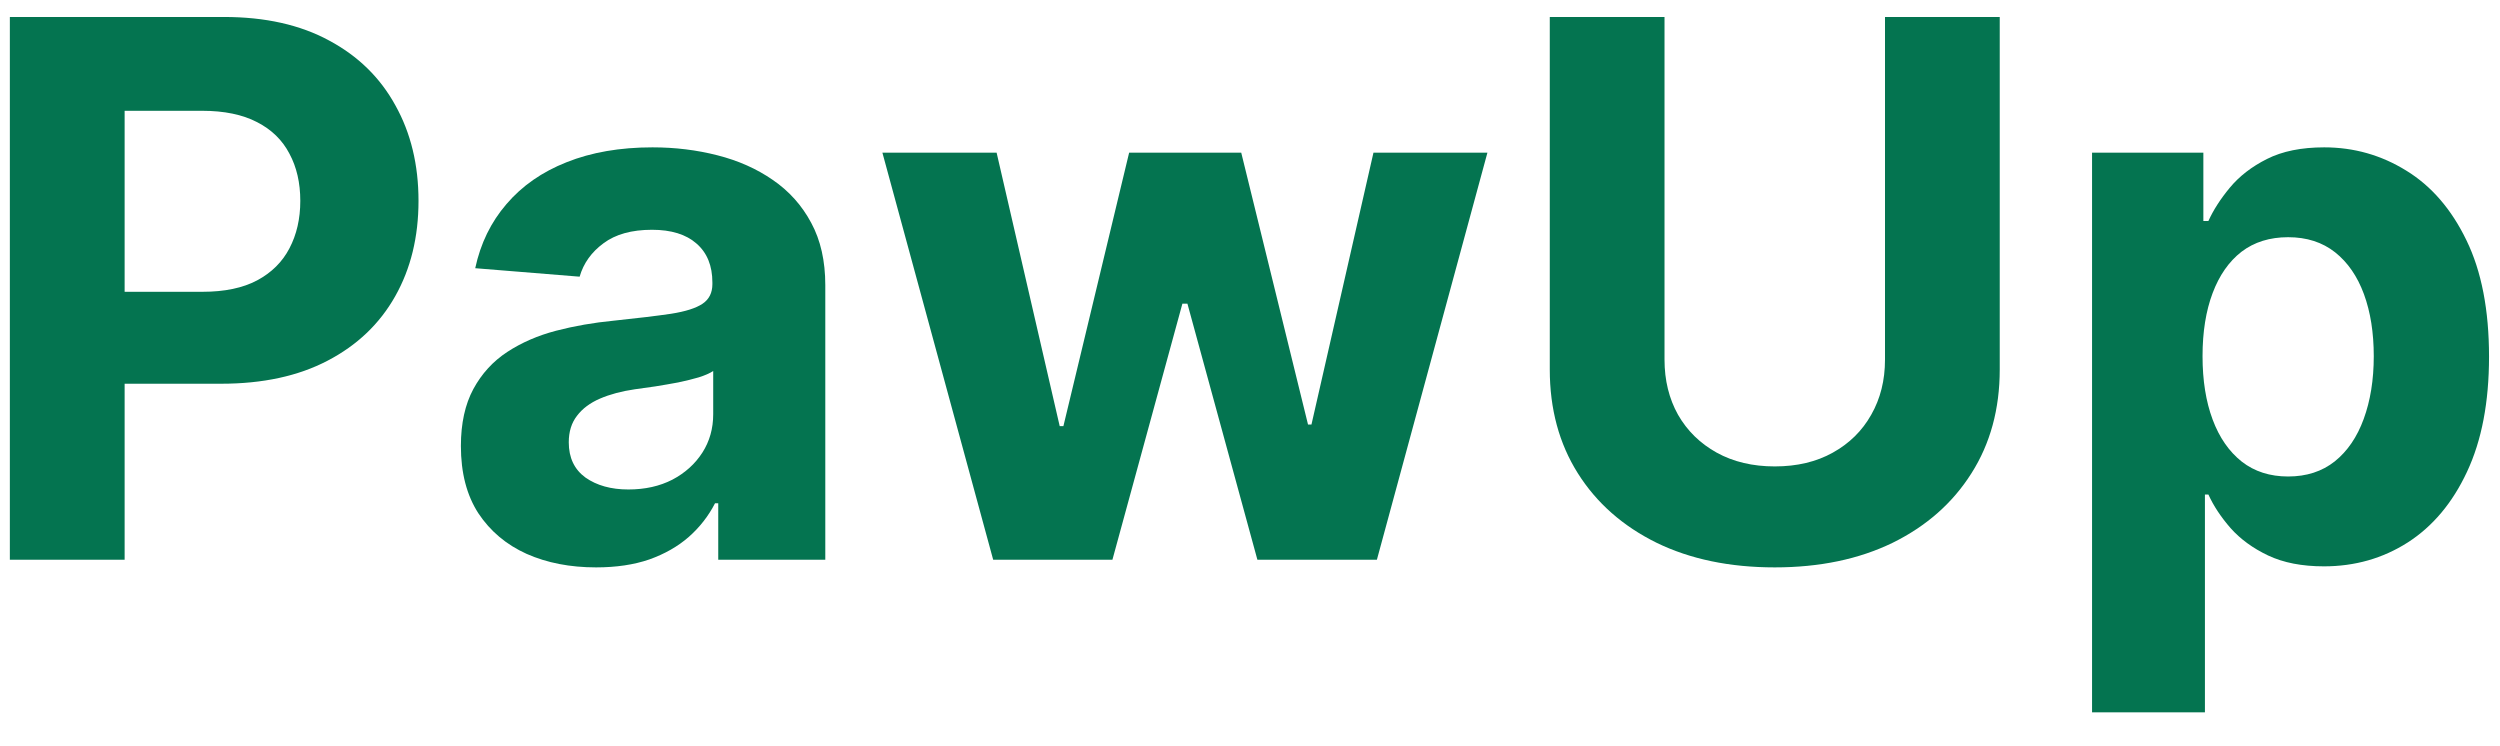
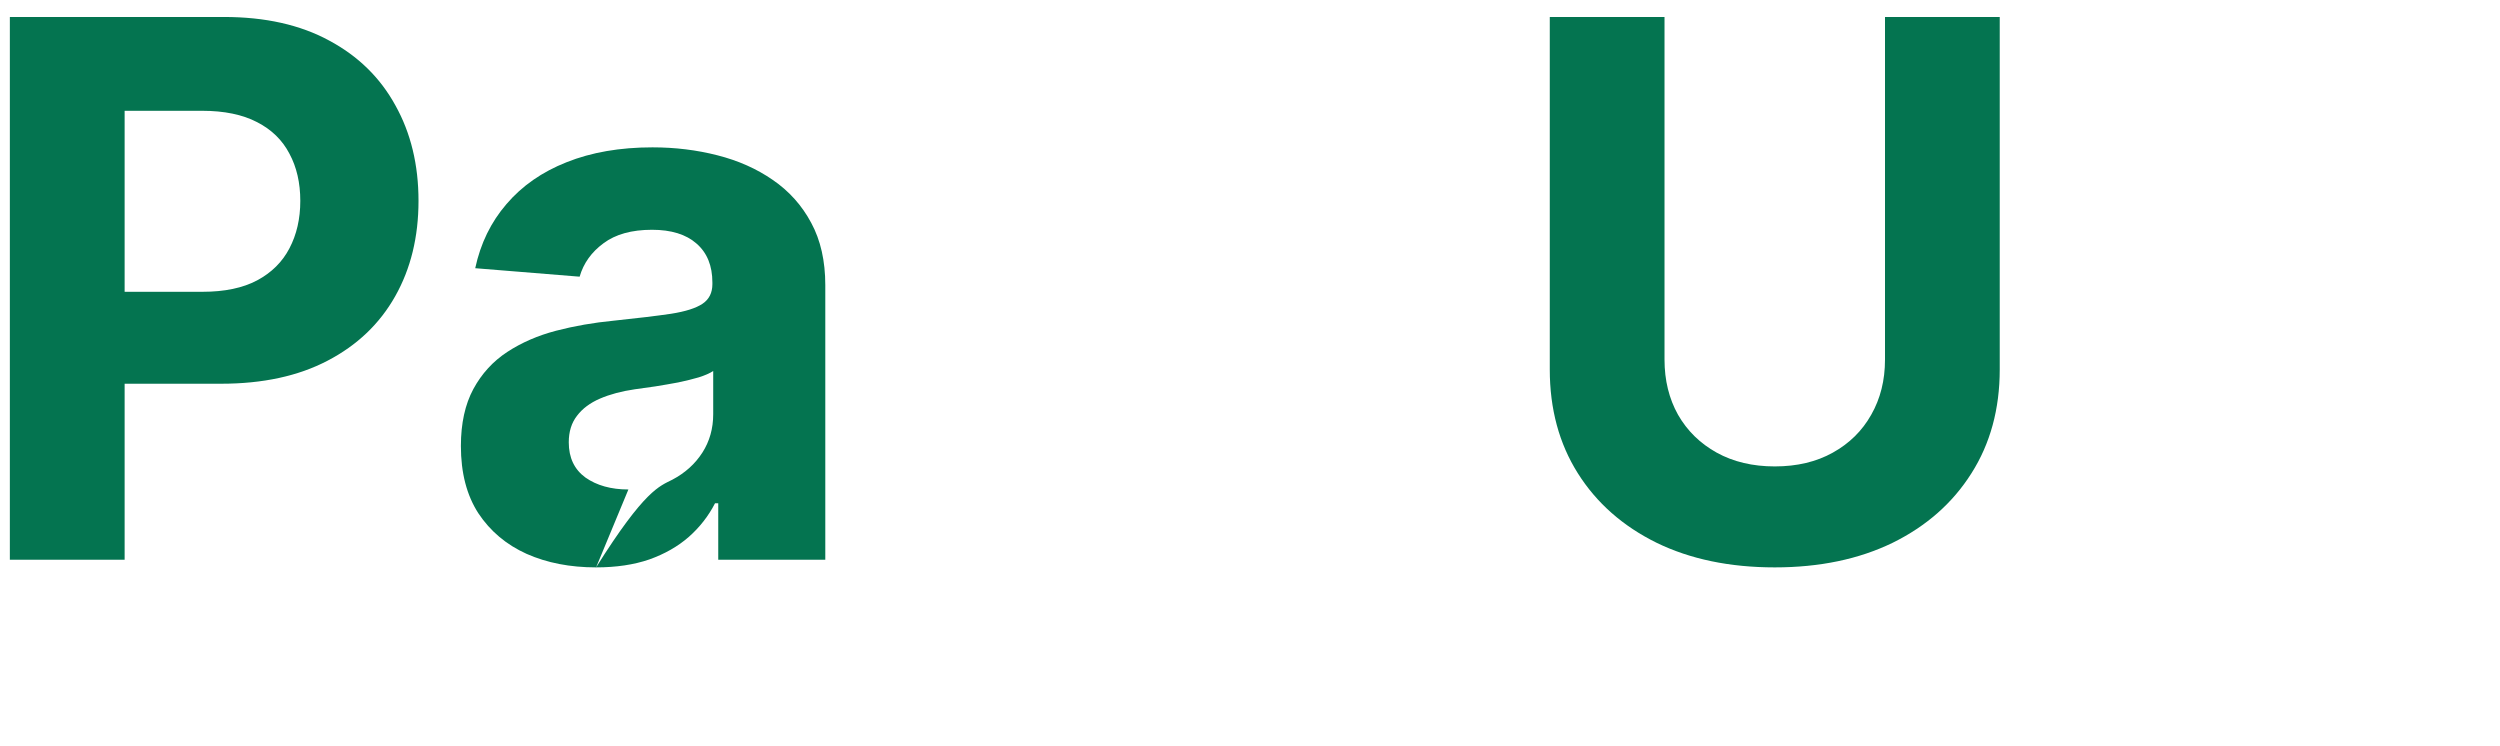
<svg xmlns="http://www.w3.org/2000/svg" width="67" height="20" viewBox="0 0 67 20" fill="none">
-   <path d="M56.067 19.091V4.091H59.05V5.923H59.185C59.317 5.63 59.509 5.332 59.76 5.029C60.016 4.721 60.347 4.465 60.754 4.261C61.166 4.053 61.678 3.949 62.288 3.949C63.084 3.949 63.818 4.157 64.49 4.574C65.162 4.986 65.7 5.609 66.102 6.442C66.505 7.27 66.706 8.31 66.706 9.56C66.706 10.777 66.51 11.804 66.117 12.642C65.728 13.476 65.198 14.108 64.526 14.539C63.858 14.965 63.11 15.178 62.281 15.178C61.694 15.178 61.195 15.081 60.783 14.886C60.376 14.692 60.042 14.448 59.781 14.155C59.521 13.857 59.322 13.556 59.185 13.253H59.092V19.091H56.067ZM59.028 9.546C59.028 10.194 59.118 10.76 59.298 11.243C59.478 11.726 59.739 12.102 60.08 12.372C60.42 12.637 60.835 12.77 61.322 12.77C61.815 12.77 62.231 12.635 62.572 12.365C62.913 12.091 63.171 11.712 63.347 11.229C63.526 10.741 63.617 10.18 63.617 9.546C63.617 8.916 63.529 8.362 63.354 7.884C63.178 7.405 62.92 7.031 62.58 6.761C62.239 6.492 61.82 6.357 61.322 6.357C60.83 6.357 60.413 6.487 60.072 6.747C59.736 7.008 59.478 7.377 59.298 7.855C59.118 8.333 59.028 8.897 59.028 9.546Z" fill="#047450" />
  <path d="M50.518 0.455H53.593V9.901C53.593 10.961 53.34 11.889 52.834 12.685C52.332 13.48 51.629 14.1 50.724 14.546C49.82 14.986 48.766 15.206 47.564 15.206C46.356 15.206 45.3 14.986 44.396 14.546C43.492 14.1 42.788 13.48 42.287 12.685C41.785 11.889 41.534 10.961 41.534 9.901V0.455H44.609V9.638C44.609 10.192 44.73 10.684 44.971 11.115C45.218 11.546 45.563 11.884 46.008 12.131C46.453 12.377 46.972 12.5 47.564 12.5C48.16 12.5 48.679 12.377 49.119 12.131C49.564 11.884 49.907 11.546 50.149 11.115C50.395 10.684 50.518 10.192 50.518 9.638V0.455Z" fill="#047450" />
-   <path d="M26.617 15L23.648 4.091H26.709L28.4 11.421H28.499L30.261 4.091H33.265L35.055 11.378H35.147L36.809 4.091H39.863L36.901 15H33.698L31.823 8.139H31.688L29.813 15H26.617Z" fill="#047450" />
-   <path d="M15.975 15.206C15.278 15.206 14.658 15.085 14.114 14.844C13.569 14.598 13.138 14.235 12.821 13.757C12.508 13.274 12.352 12.673 12.352 11.953C12.352 11.347 12.464 10.838 12.686 10.426C12.909 10.014 13.212 9.683 13.595 9.432C13.979 9.181 14.414 8.992 14.902 8.864C15.394 8.736 15.911 8.646 16.45 8.594C17.085 8.528 17.596 8.466 17.984 8.409C18.373 8.348 18.654 8.258 18.83 8.139C19.005 8.021 19.092 7.846 19.092 7.614V7.571C19.092 7.121 18.95 6.773 18.666 6.527C18.387 6.281 17.989 6.158 17.473 6.158C16.928 6.158 16.495 6.279 16.173 6.52C15.851 6.757 15.638 7.055 15.534 7.415L12.736 7.188C12.878 6.525 13.157 5.952 13.574 5.469C13.991 4.981 14.528 4.607 15.186 4.347C15.849 4.082 16.616 3.949 17.487 3.949C18.093 3.949 18.673 4.02 19.227 4.162C19.786 4.304 20.281 4.524 20.712 4.823C21.147 5.121 21.491 5.504 21.741 5.973C21.992 6.437 22.118 6.993 22.118 7.642V15H19.249V13.487H19.163C18.988 13.828 18.754 14.129 18.46 14.389C18.167 14.645 17.814 14.846 17.402 14.993C16.99 15.135 16.514 15.206 15.975 15.206ZM16.841 13.118C17.286 13.118 17.679 13.03 18.02 12.855C18.361 12.675 18.628 12.434 18.823 12.131C19.017 11.828 19.114 11.485 19.114 11.101V9.943C19.019 10.005 18.889 10.062 18.723 10.114C18.562 10.161 18.38 10.206 18.176 10.249C17.973 10.287 17.769 10.322 17.565 10.355C17.362 10.384 17.177 10.41 17.011 10.433C16.656 10.485 16.346 10.568 16.081 10.682C15.816 10.796 15.61 10.949 15.463 11.144C15.316 11.333 15.243 11.57 15.243 11.854C15.243 12.266 15.392 12.581 15.69 12.798C15.993 13.011 16.377 13.118 16.841 13.118Z" fill="#047450" />
+   <path d="M15.975 15.206C15.278 15.206 14.658 15.085 14.114 14.844C13.569 14.598 13.138 14.235 12.821 13.757C12.508 13.274 12.352 12.673 12.352 11.953C12.352 11.347 12.464 10.838 12.686 10.426C12.909 10.014 13.212 9.683 13.595 9.432C13.979 9.181 14.414 8.992 14.902 8.864C15.394 8.736 15.911 8.646 16.45 8.594C17.085 8.528 17.596 8.466 17.984 8.409C18.373 8.348 18.654 8.258 18.83 8.139C19.005 8.021 19.092 7.846 19.092 7.614V7.571C19.092 7.121 18.95 6.773 18.666 6.527C18.387 6.281 17.989 6.158 17.473 6.158C16.928 6.158 16.495 6.279 16.173 6.52C15.851 6.757 15.638 7.055 15.534 7.415L12.736 7.188C12.878 6.525 13.157 5.952 13.574 5.469C13.991 4.981 14.528 4.607 15.186 4.347C15.849 4.082 16.616 3.949 17.487 3.949C18.093 3.949 18.673 4.02 19.227 4.162C19.786 4.304 20.281 4.524 20.712 4.823C21.147 5.121 21.491 5.504 21.741 5.973C21.992 6.437 22.118 6.993 22.118 7.642V15H19.249V13.487H19.163C18.988 13.828 18.754 14.129 18.46 14.389C18.167 14.645 17.814 14.846 17.402 14.993C16.99 15.135 16.514 15.206 15.975 15.206ZC17.286 13.118 17.679 13.03 18.02 12.855C18.361 12.675 18.628 12.434 18.823 12.131C19.017 11.828 19.114 11.485 19.114 11.101V9.943C19.019 10.005 18.889 10.062 18.723 10.114C18.562 10.161 18.38 10.206 18.176 10.249C17.973 10.287 17.769 10.322 17.565 10.355C17.362 10.384 17.177 10.41 17.011 10.433C16.656 10.485 16.346 10.568 16.081 10.682C15.816 10.796 15.61 10.949 15.463 11.144C15.316 11.333 15.243 11.57 15.243 11.854C15.243 12.266 15.392 12.581 15.69 12.798C15.993 13.011 16.377 13.118 16.841 13.118Z" fill="#047450" />
  <path d="M0.264 15V0.455H6.003C7.106 0.455 8.046 0.665 8.822 1.087C9.599 1.503 10.191 2.083 10.598 2.827C11.01 3.565 11.216 4.418 11.216 5.384C11.216 6.349 11.008 7.202 10.591 7.94C10.174 8.679 9.571 9.254 8.78 9.666C7.994 10.078 7.042 10.284 5.925 10.284H2.267V7.82H5.428C6.019 7.82 6.507 7.718 6.891 7.514C7.279 7.306 7.568 7.019 7.757 6.655C7.951 6.286 8.048 5.862 8.048 5.384C8.048 4.901 7.951 4.479 7.757 4.119C7.568 3.755 7.279 3.473 6.891 3.274C6.502 3.071 6.01 2.969 5.413 2.969H3.34V15H0.264Z" fill="#047450" />
</svg>